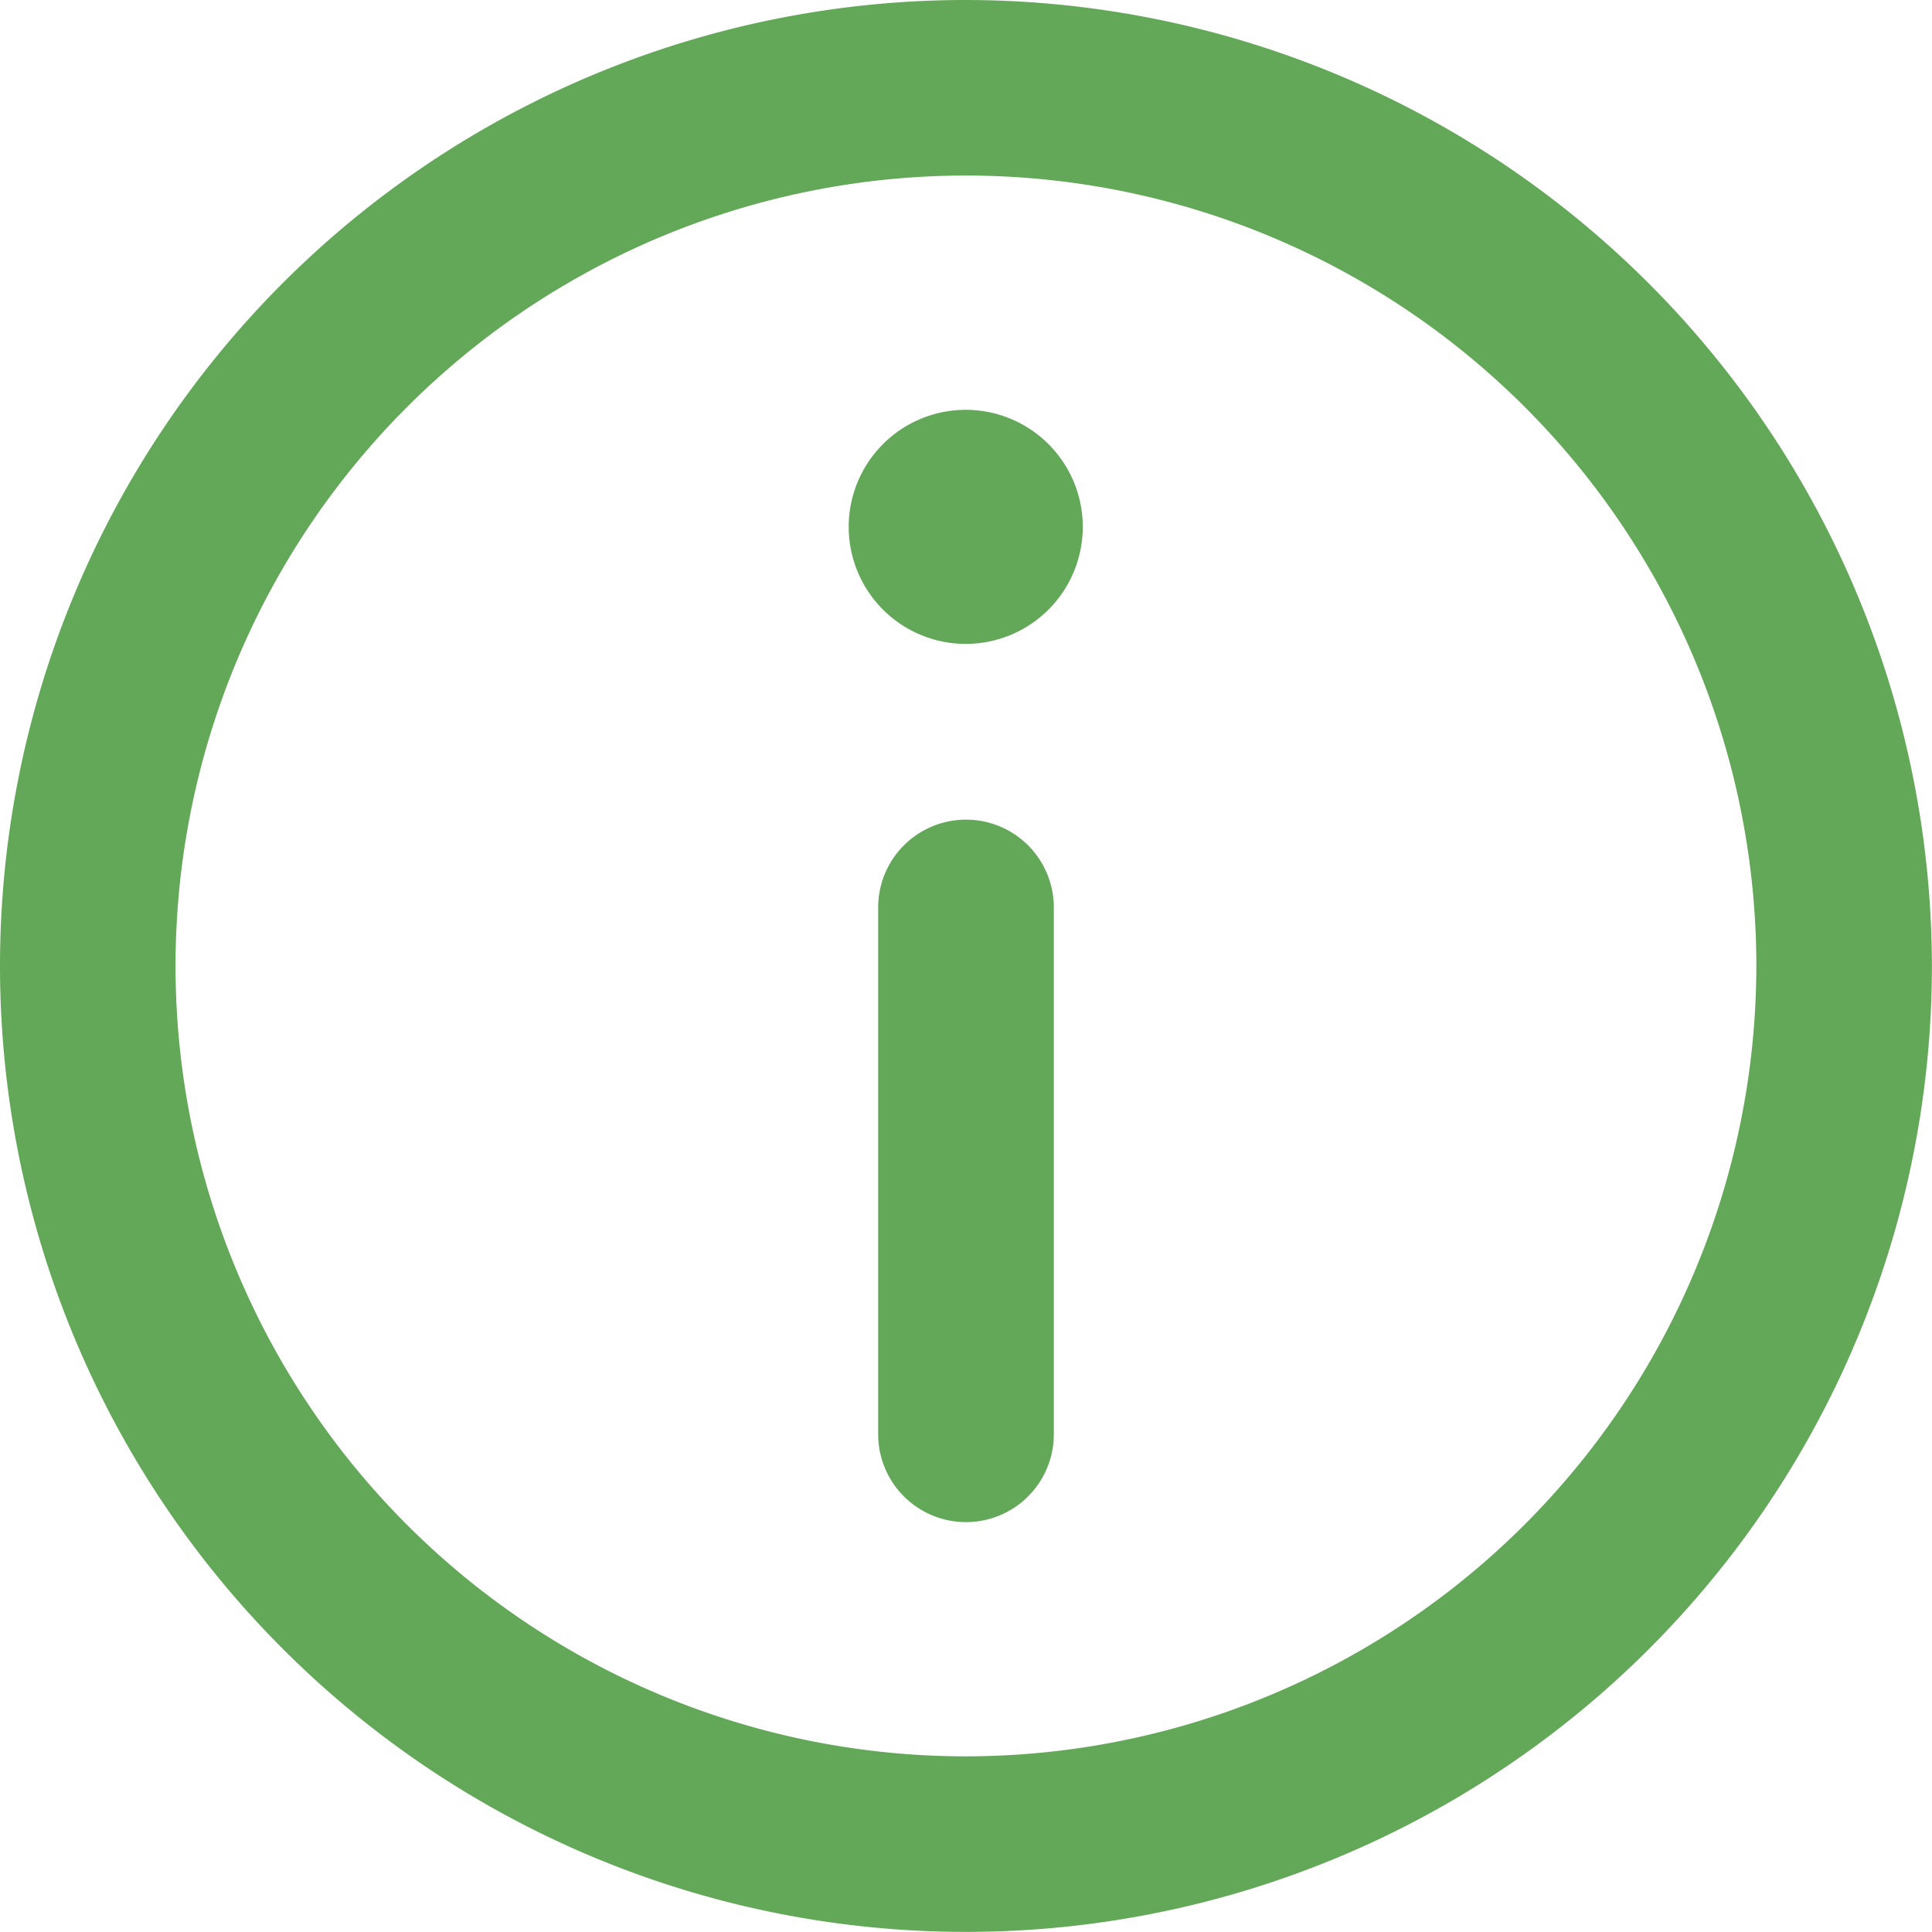
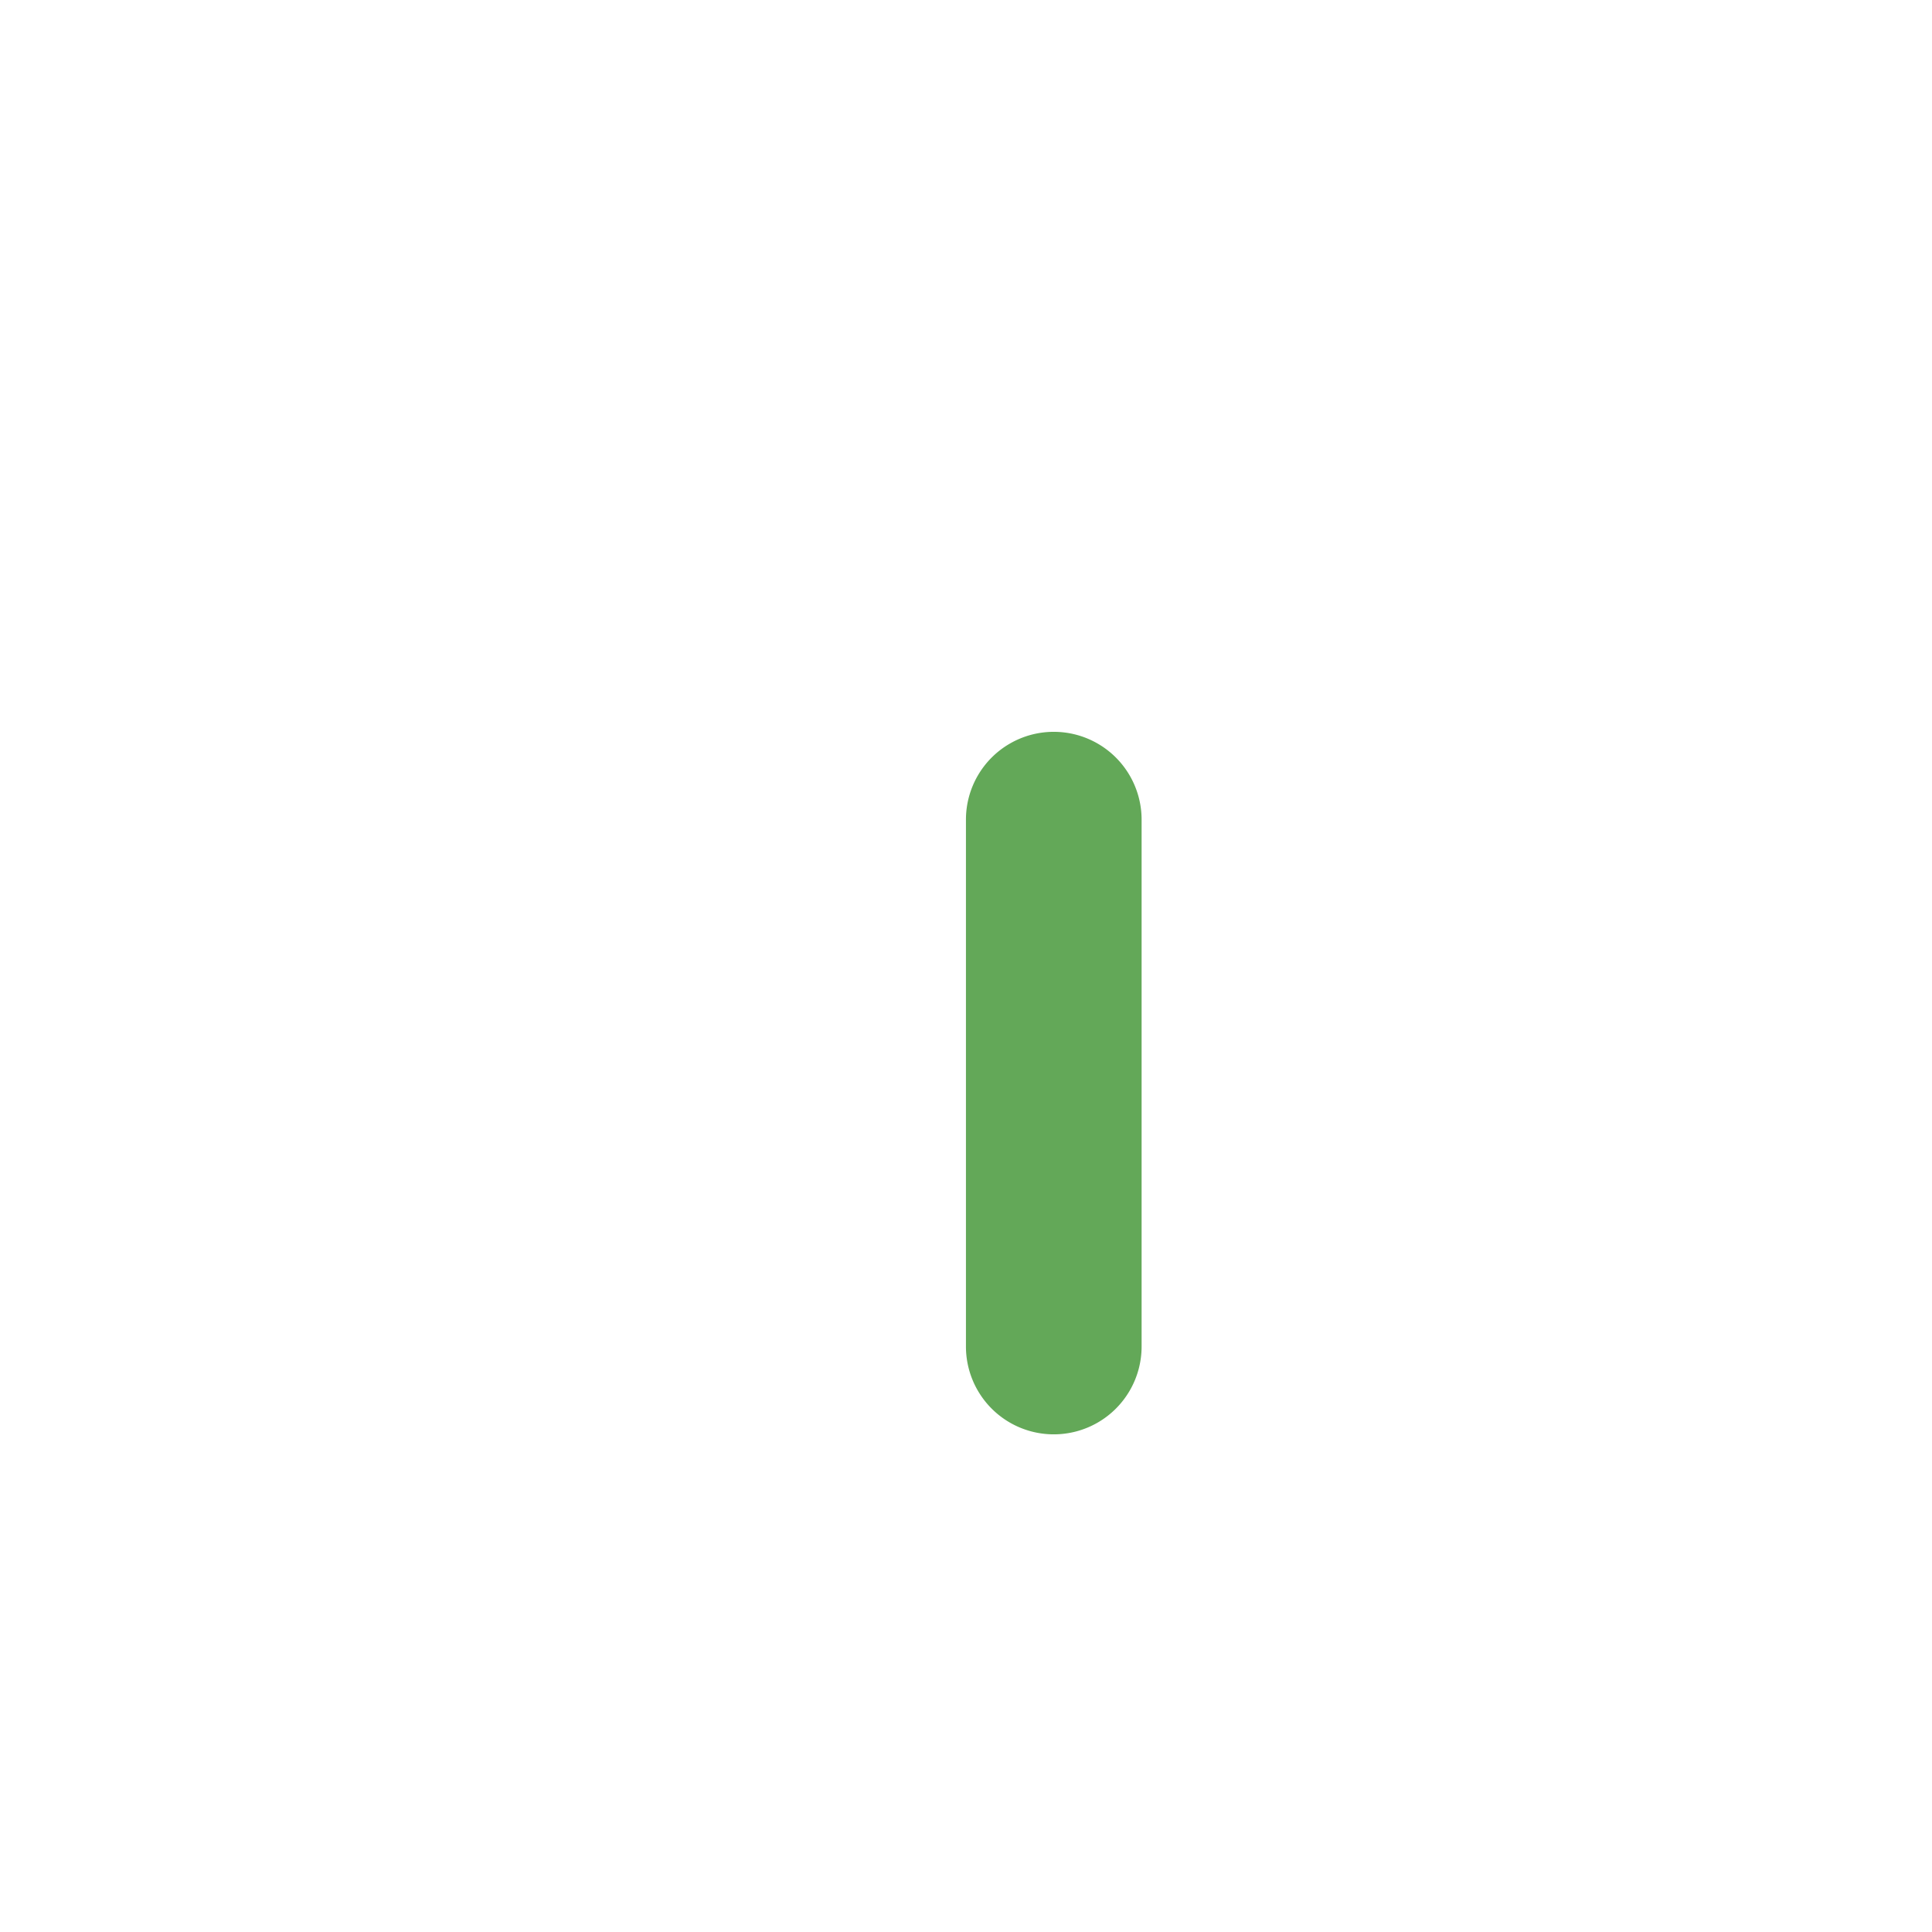
<svg xmlns="http://www.w3.org/2000/svg" width="18.159" height="18.159" viewBox="0 0 18.159 18.159">
-   <path d="M9.079,0a9.079,9.079,0,1,0,9.079,9.079A9.09,9.09,0,0,0,9.079,0Zm0,16.508a7.429,7.429,0,1,1,7.429-7.429A7.437,7.437,0,0,1,9.079,16.508Z" fill="#63a858" />
-   <path d="M146.1,70a1.1,1.1,0,1,0,1.1,1.1A1.1,1.1,0,0,0,146.1,70Z" transform="translate(-137.023 -66.148)" fill="#63a858" />
-   <path d="M150.825,140a.825.825,0,0,0-.825.825v4.952a.825.825,0,0,0,1.651,0v-4.952A.825.825,0,0,0,150.825,140Z" transform="translate(-141.746 -132.296)" fill="#63a858" />
+   <path d="M150.825,140v4.952a.825.825,0,0,0,1.651,0v-4.952A.825.825,0,0,0,150.825,140Z" transform="translate(-141.746 -132.296)" fill="#63a858" />
</svg>